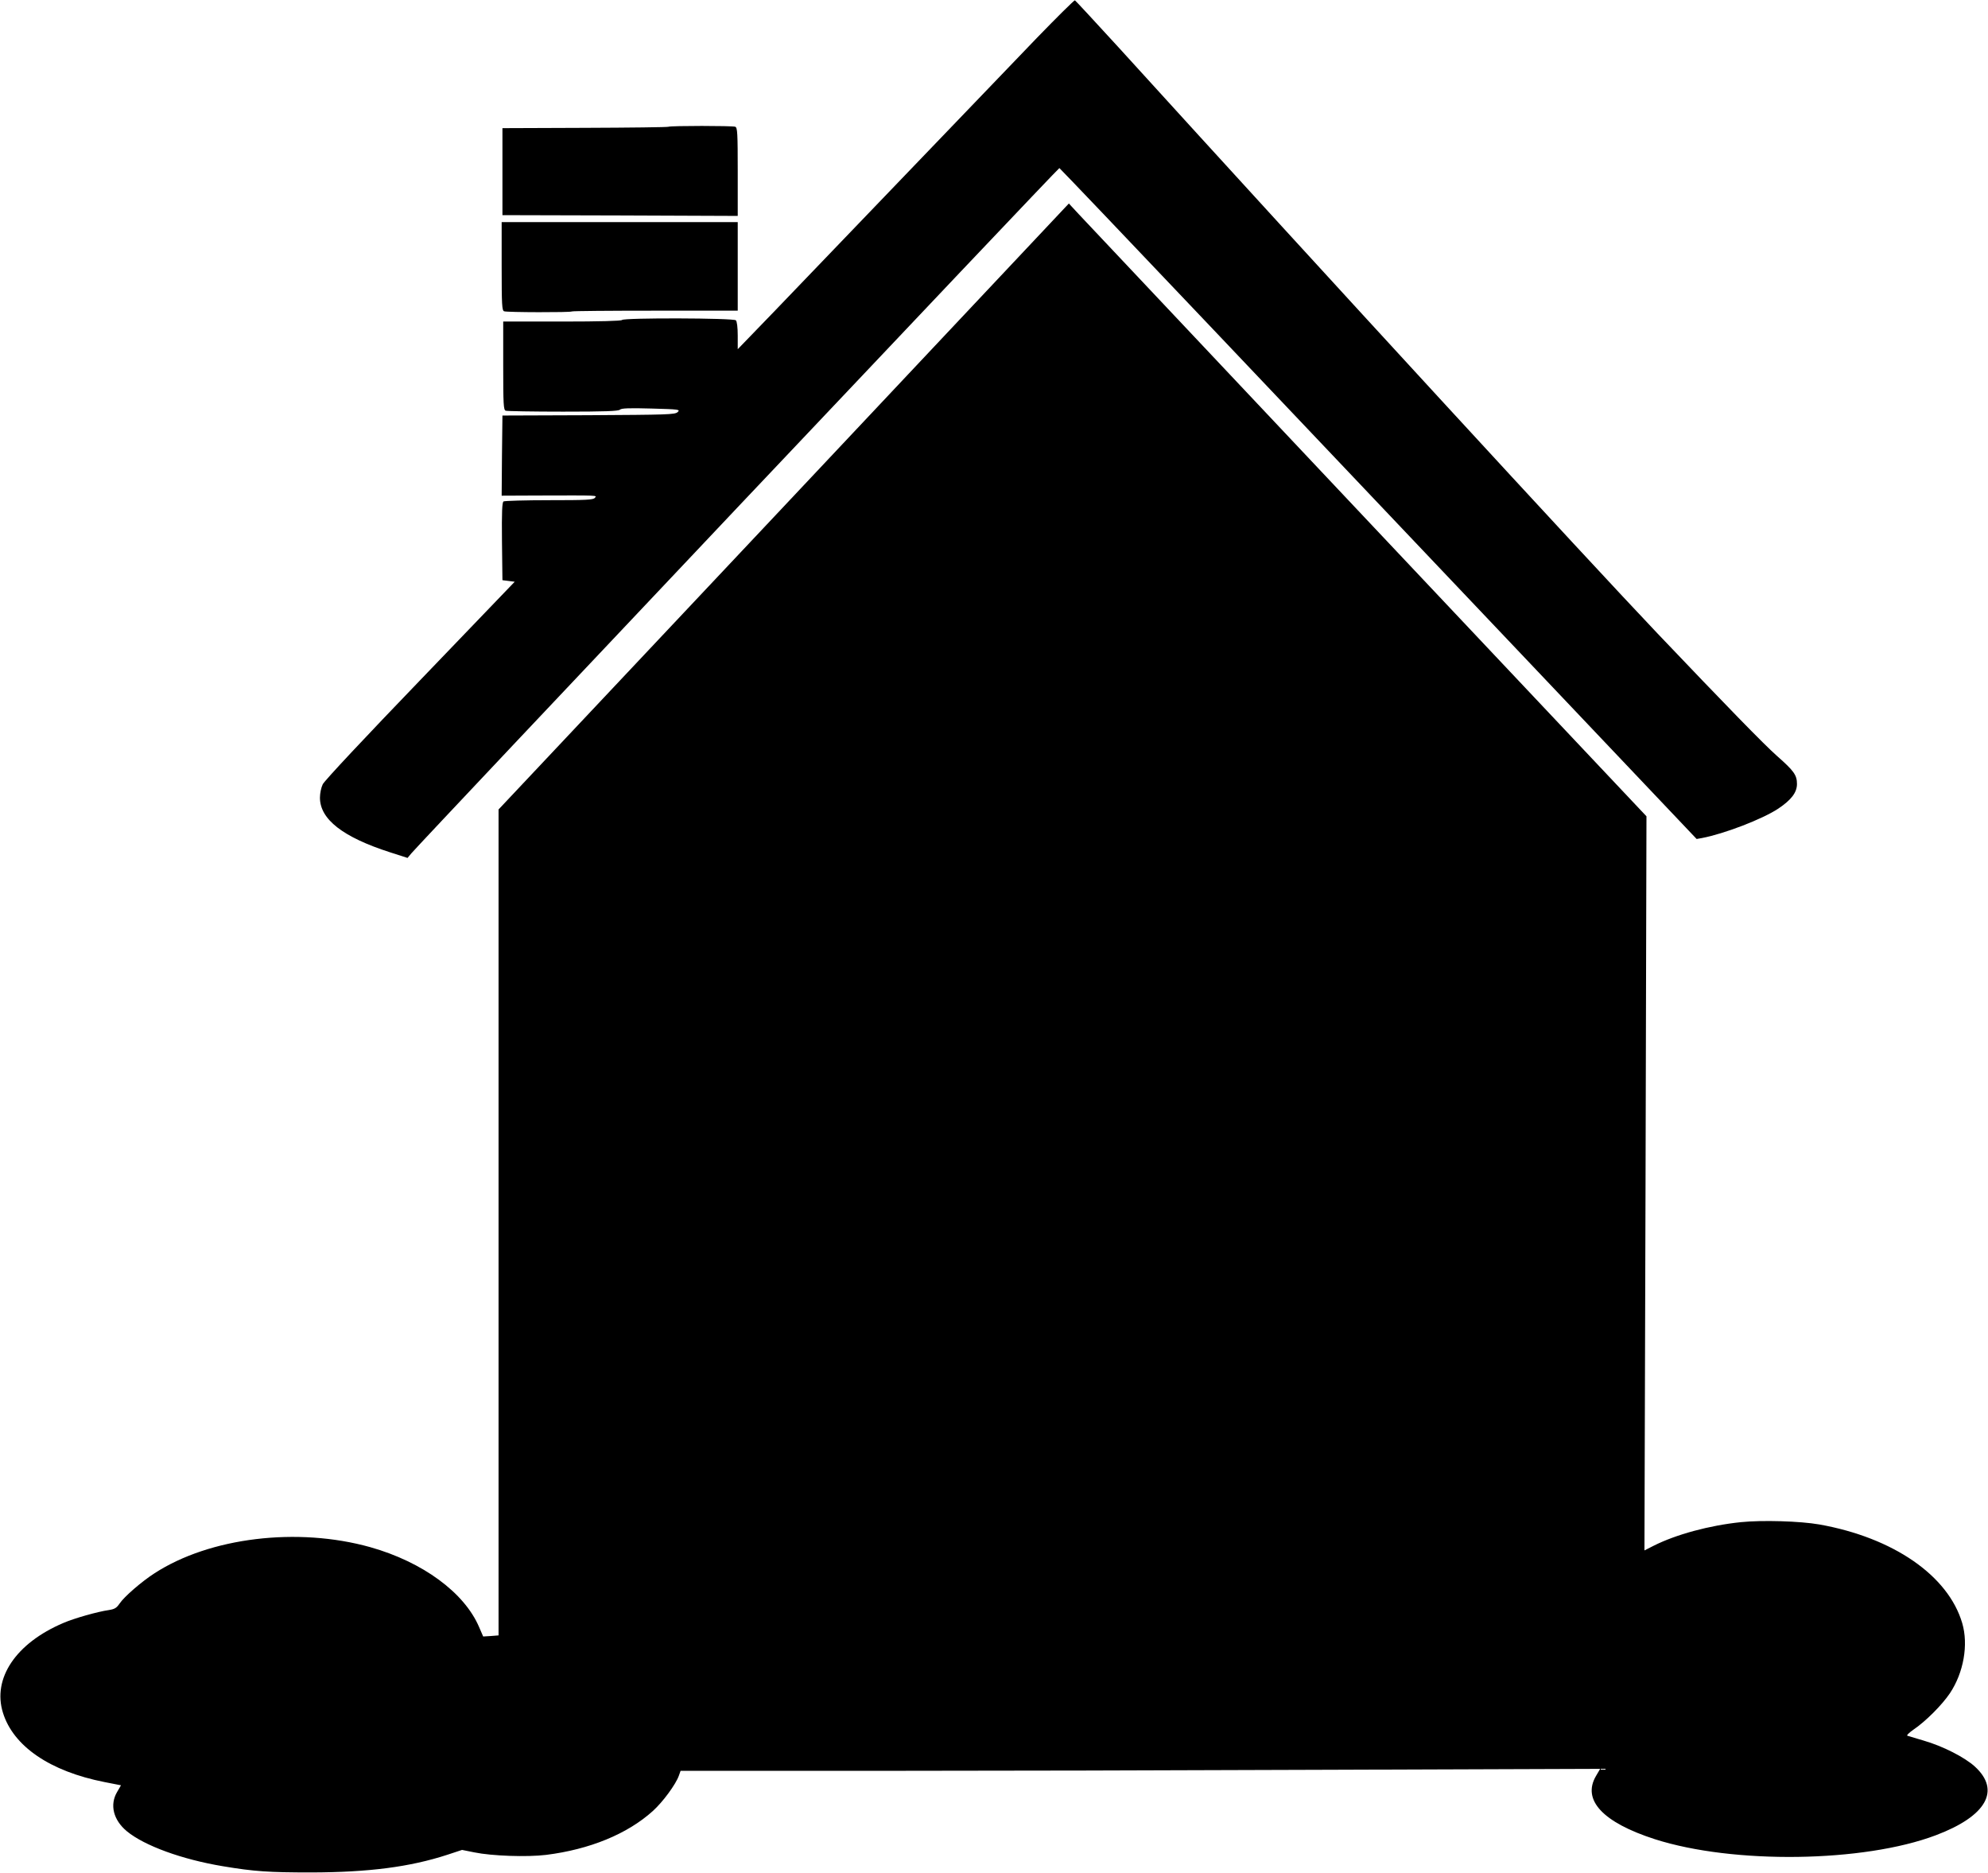
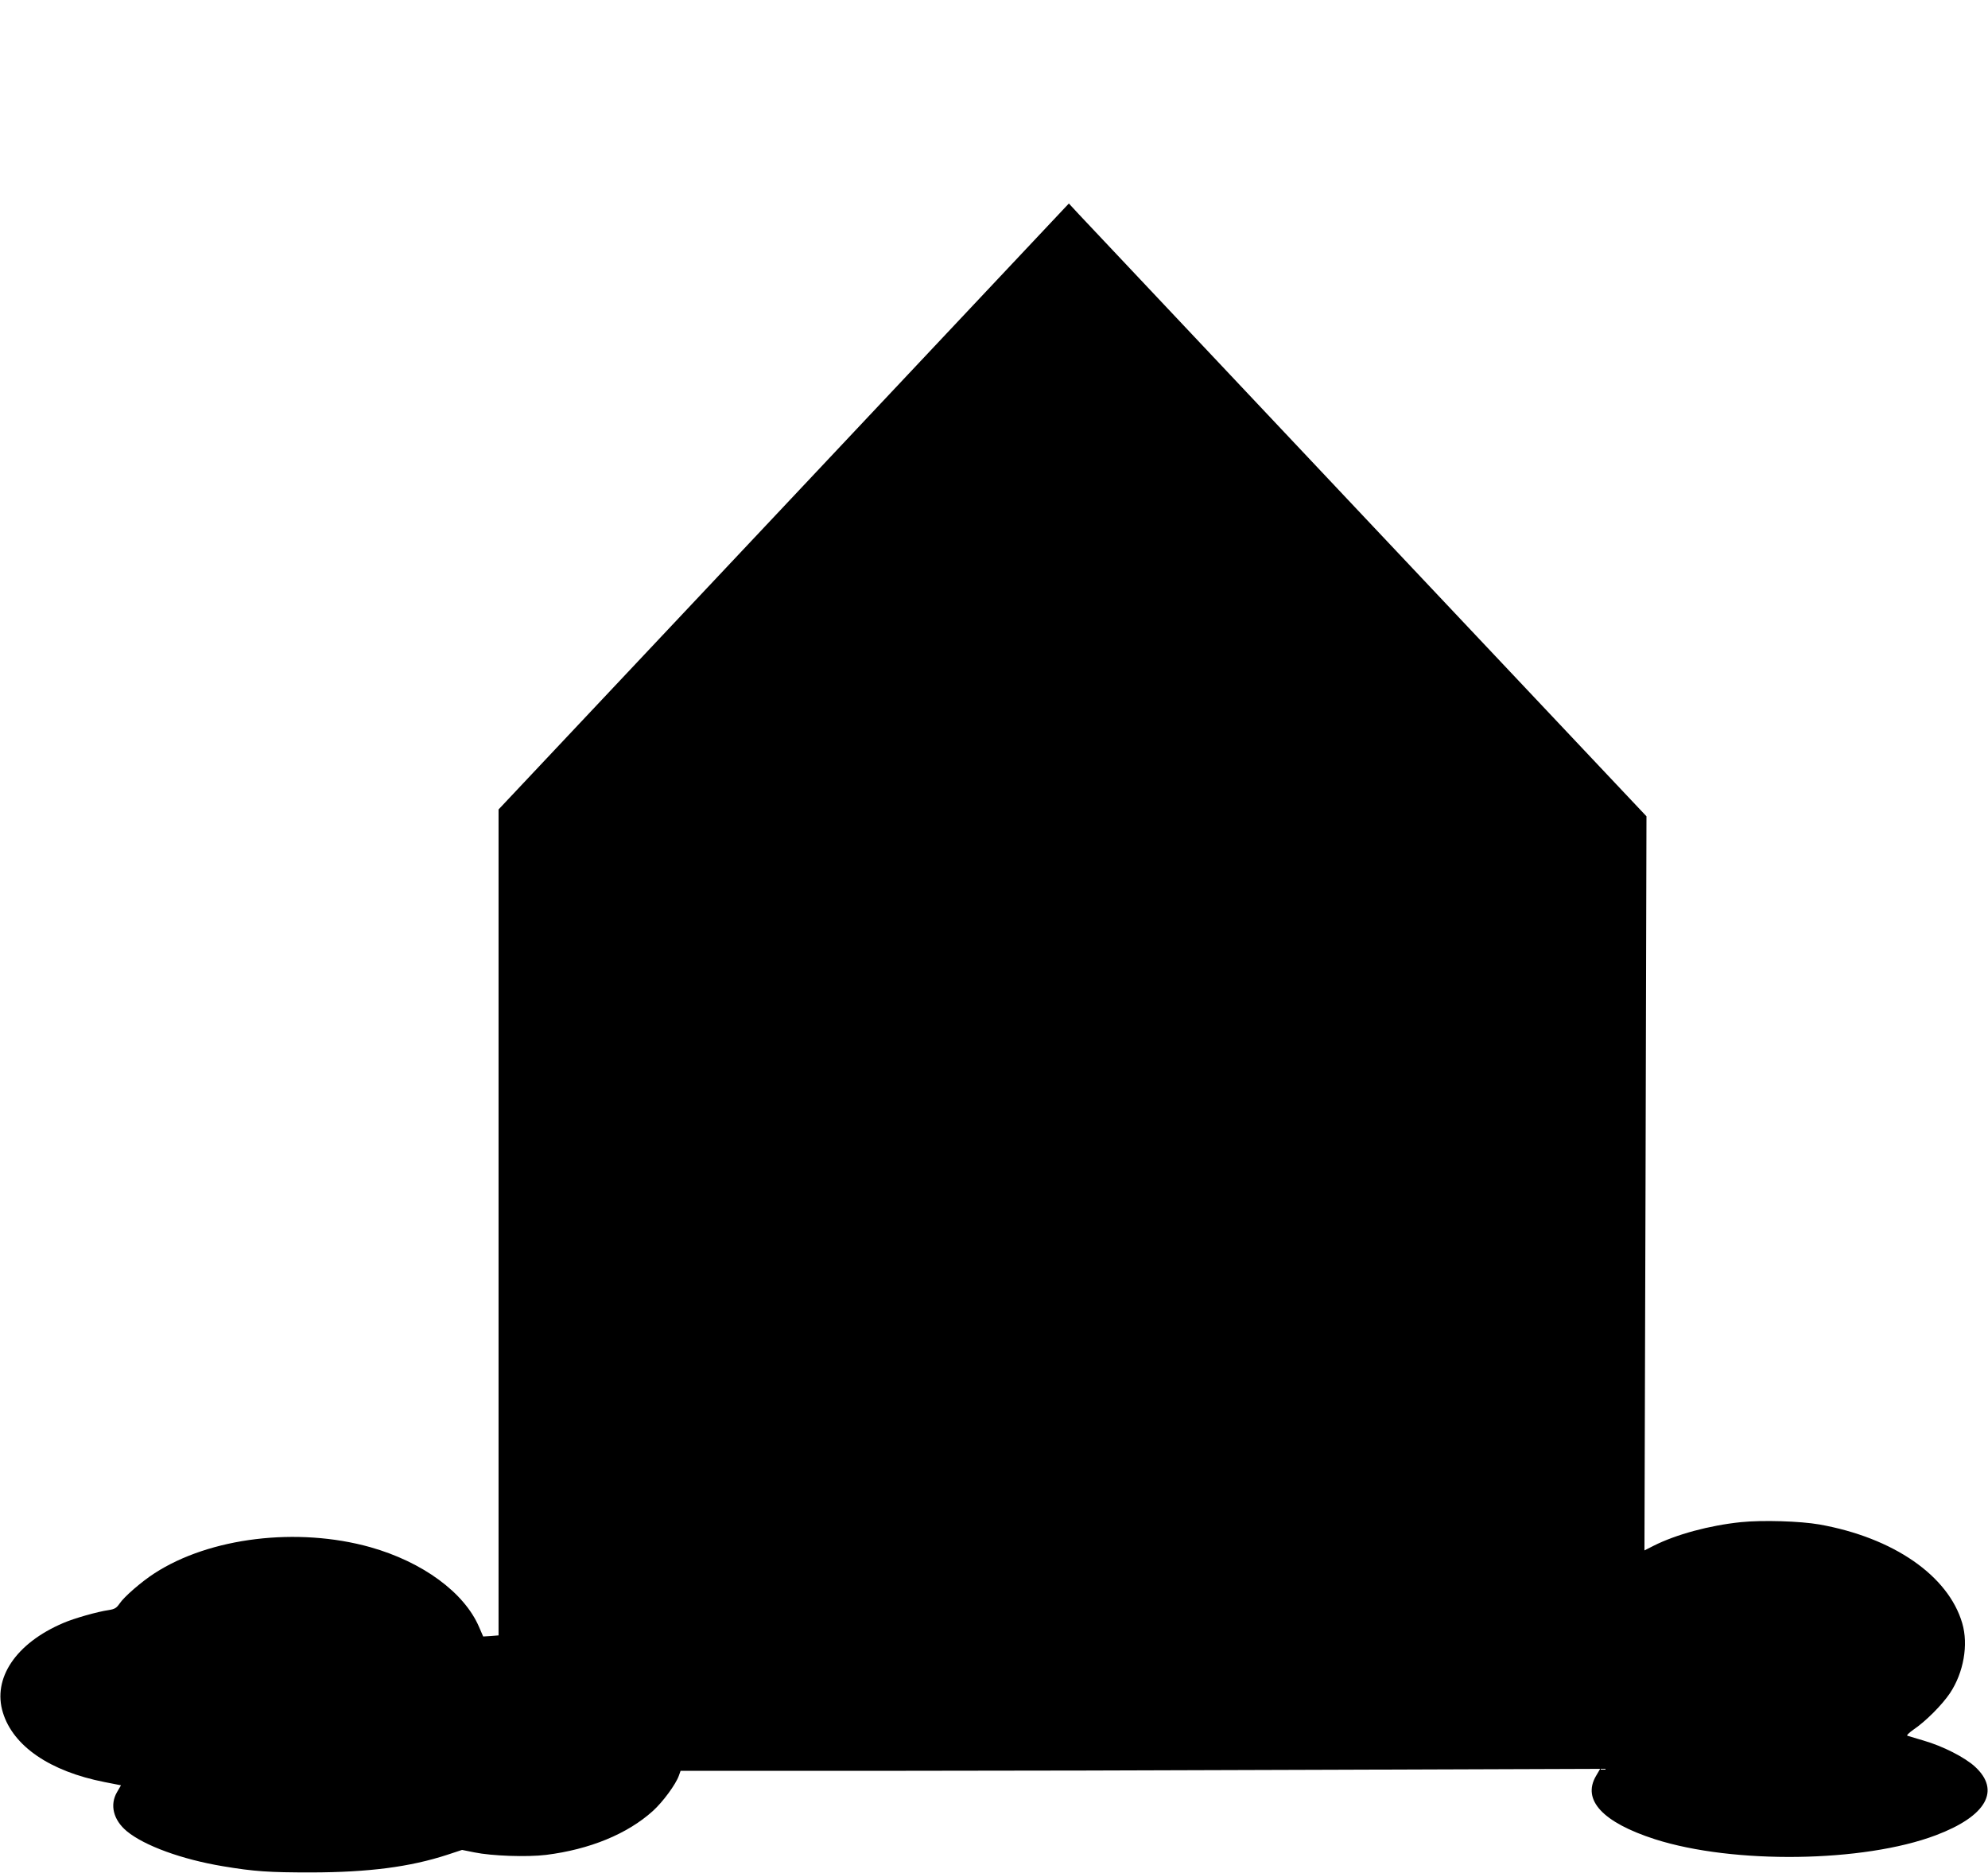
<svg xmlns="http://www.w3.org/2000/svg" version="1.0" width="1280pt" height="1206pt" viewBox="0 0 1280 1206" preserveAspectRatio="xMidYMid meet">
  <g transform="translate(0,1206) scale(0.1,-0.1)" fill="#000000" stroke="none">
-     <path d="M6678 11818 c-128 -134 -510 -531 -848 -883 -338 -352 -719 -749 -847 -882 l-233 -241 0 87 c0 54 -5 92 -12 99 -15 15 -723 17 -733 2 -4 -6 -143 -10 -386 -10 l-379 0 0 -284 c0 -250 2 -285 16 -290 9 -3 175 -6 369 -6 269 0 357 3 367 13 10 9 59 11 202 7 180 -5 187 -6 169 -23 -18 -16 -62 -17 -574 -20 l-554 -2 -3 -258 -2 -258 232 1 c402 1 382 2 368 -15 -11 -13 -56 -15 -294 -15 -154 0 -287 -4 -294 -8 -9 -7 -12 -65 -10 -258 l3 -249 40 -5 39 -5 -609 -634 c-344 -357 -618 -649 -627 -670 -10 -20 -18 -58 -18 -86 0 -139 147 -254 452 -352 l112 -36 25 30 c81 94 4165 4413 4172 4411 4 -2 447 -466 985 -1033 537 -566 1459 -1538 2048 -2158 l1070 -1128 34 6 c143 27 390 122 491 189 84 56 121 104 121 159 0 57 -19 84 -128 180 -84 74 -329 326 -768 787 -462 486 -2118 2286 -3472 3775 -151 165 -277 301 -281 303 -5 1 -114 -107 -243 -240z" />
-     <path d="M4304 11244 c-6 -3 -249 -6 -540 -7 l-529 -2 0 -280 0 -280 758 -2 757 -3 0 284 c0 250 -2 285 -16 290 -18 7 -413 7 -430 0z" />
    <path d="M5046 8799 l-1836 -1950 0 -2659 0 -2658 -50 -4 -49 -3 -26 60 c-95 223 -364 420 -701 515 -468 131 -1033 63 -1389 -168 -81 -52 -195 -150 -225 -195 -20 -29 -32 -36 -70 -42 -71 -10 -223 -53 -292 -83 -306 -130 -458 -357 -389 -578 67 -216 303 -377 653 -446 l107 -21 -25 -43 c-49 -83 -24 -181 63 -253 113 -93 354 -181 618 -225 203 -34 296 -40 570 -40 369 1 634 35 876 114 l94 31 80 -16 c111 -23 339 -31 461 -16 280 35 523 134 688 283 65 59 147 171 167 227 l11 31 1232 0 c678 0 2010 3 2961 7 l1728 6 -27 -46 c-91 -155 44 -299 379 -407 506 -162 1344 -150 1808 25 327 123 421 289 252 443 -65 59 -205 131 -330 167 -49 15 -96 29 -104 31 -7 2 10 19 40 40 77 52 183 158 234 234 88 132 120 312 79 451 -90 306 -443 550 -919 635 -126 22 -368 29 -506 15 -203 -21 -417 -79 -562 -152 l-59 -30 7 2363 6 2363 -1797 1905 c-988 1048 -1824 1935 -1859 1972 l-63 68 -1836 -1951z" />
-     <path d="M3230 10346 c0 -250 2 -285 16 -290 19 -7 429 -8 436 -1 3 3 244 5 537 5 l531 0 0 285 0 285 -760 0 -760 0 0 -284z" />
  </g>
</svg>